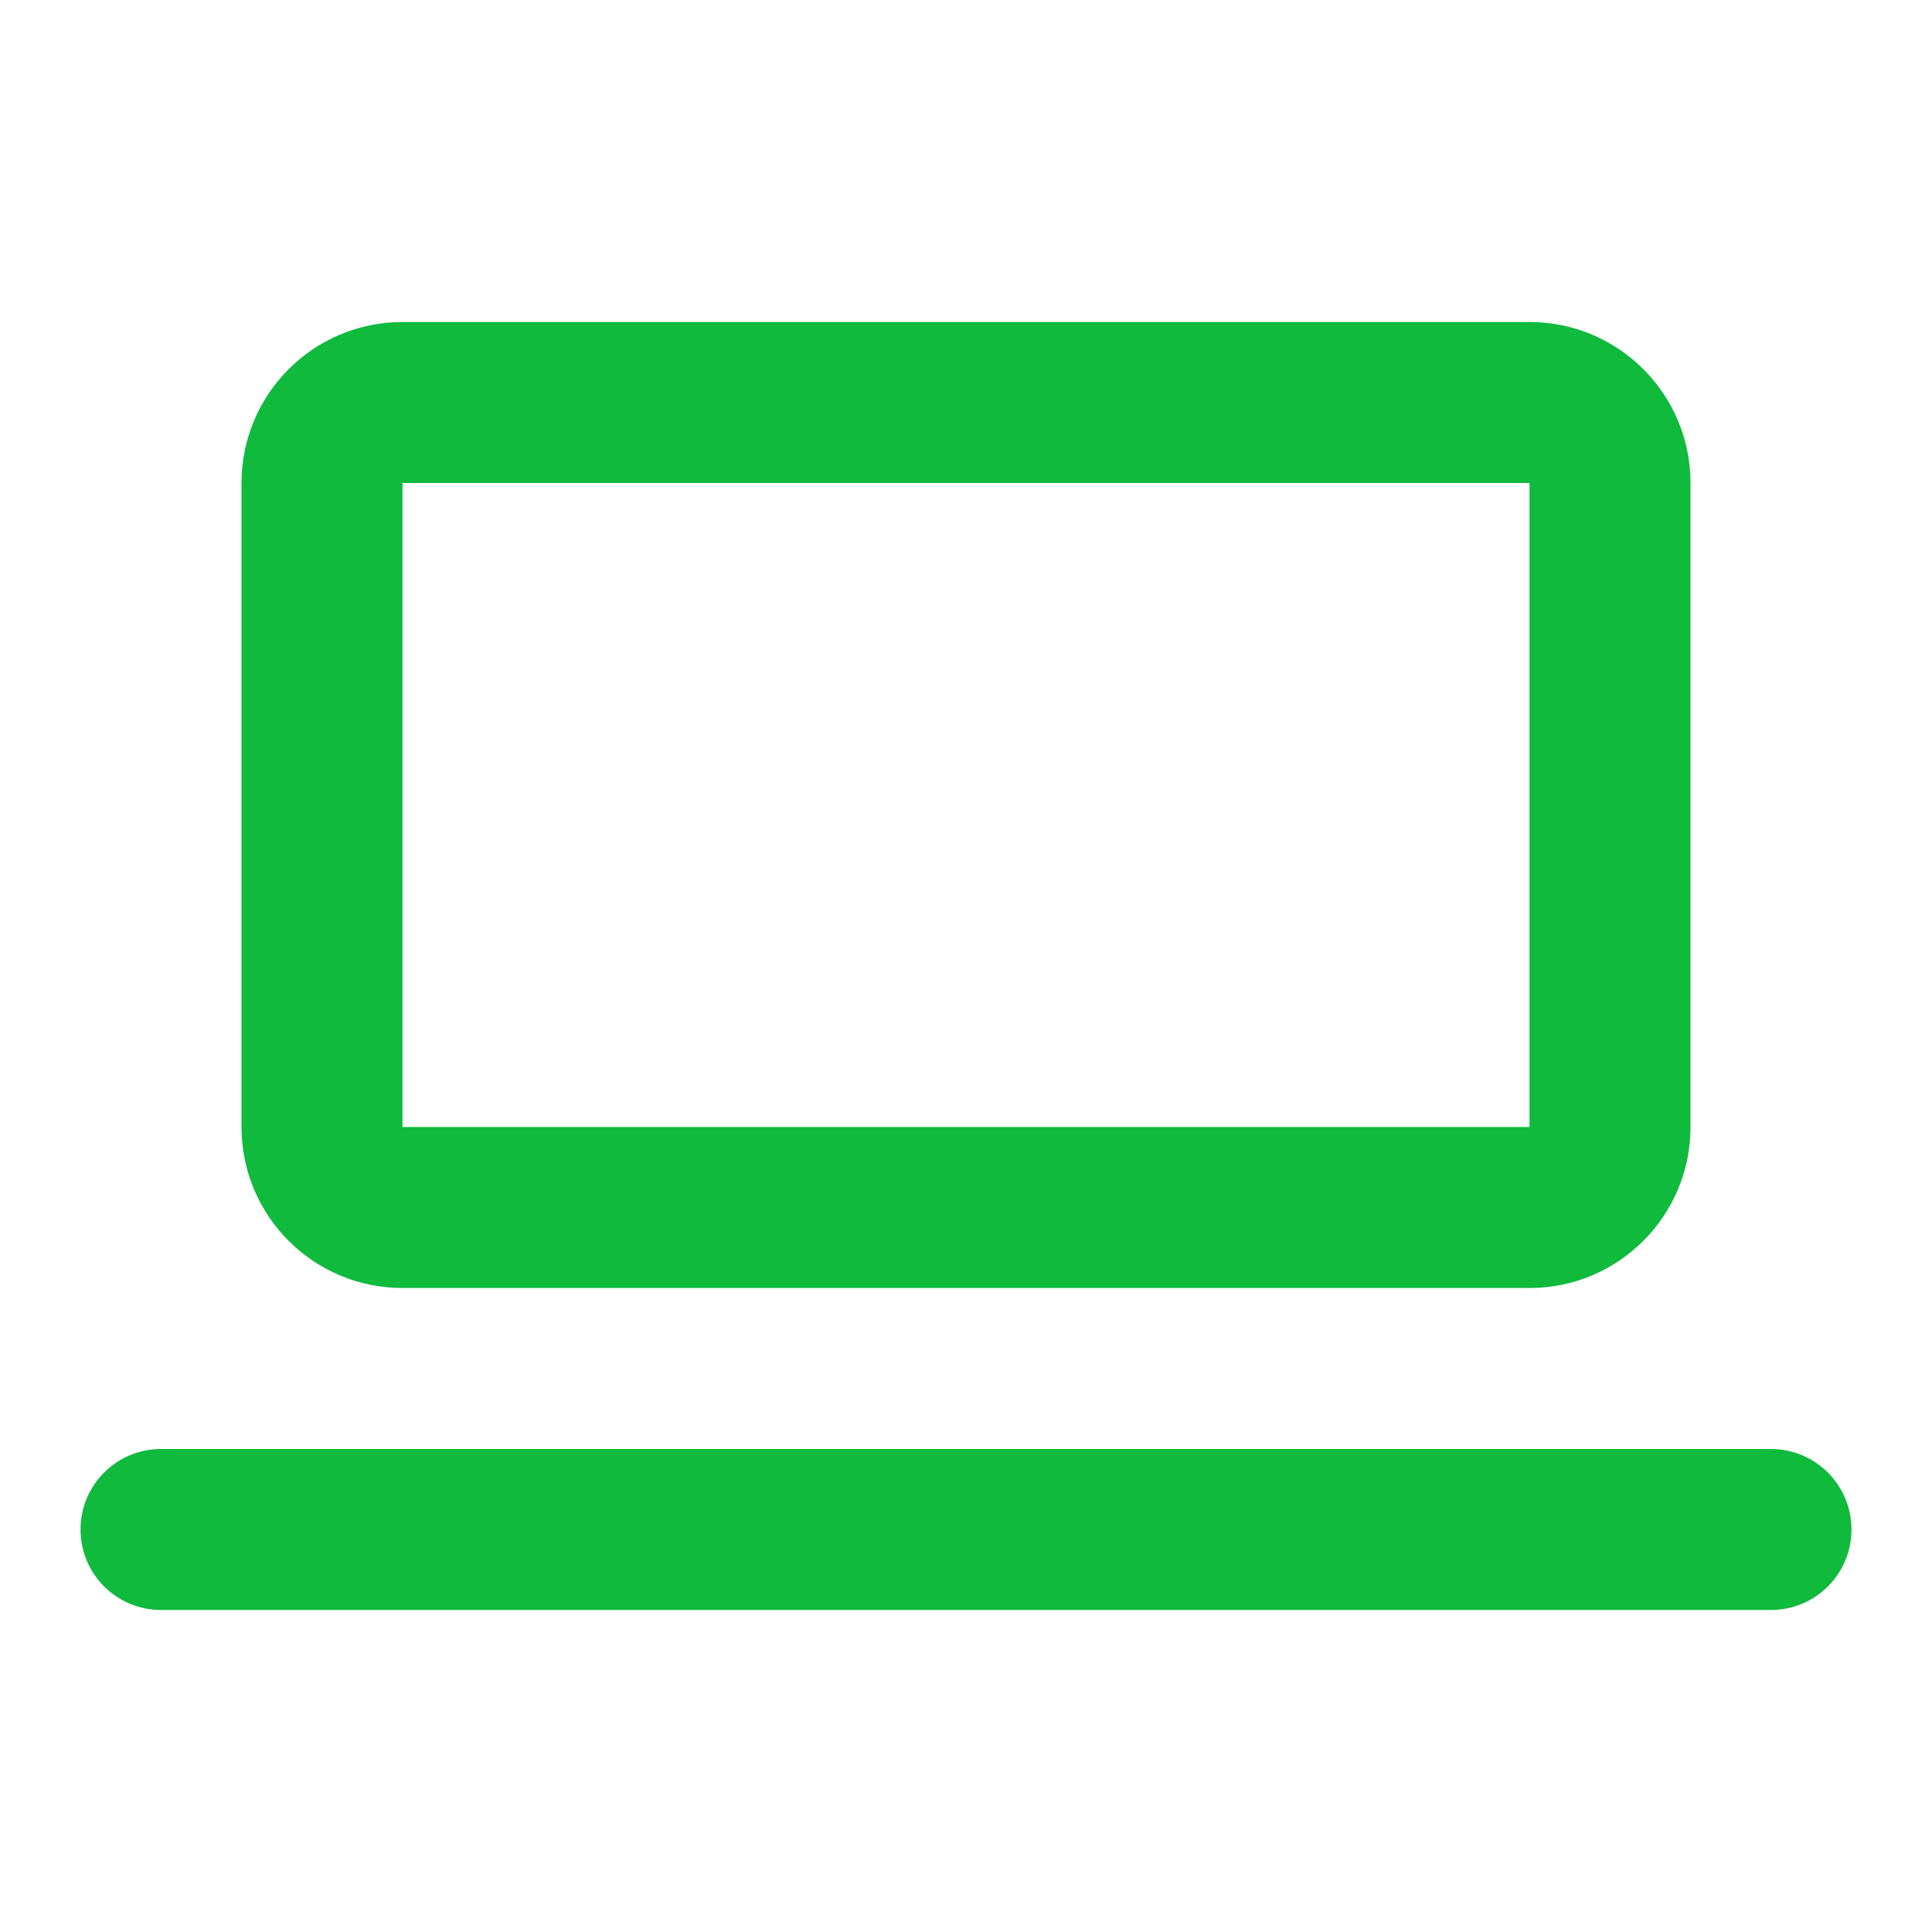
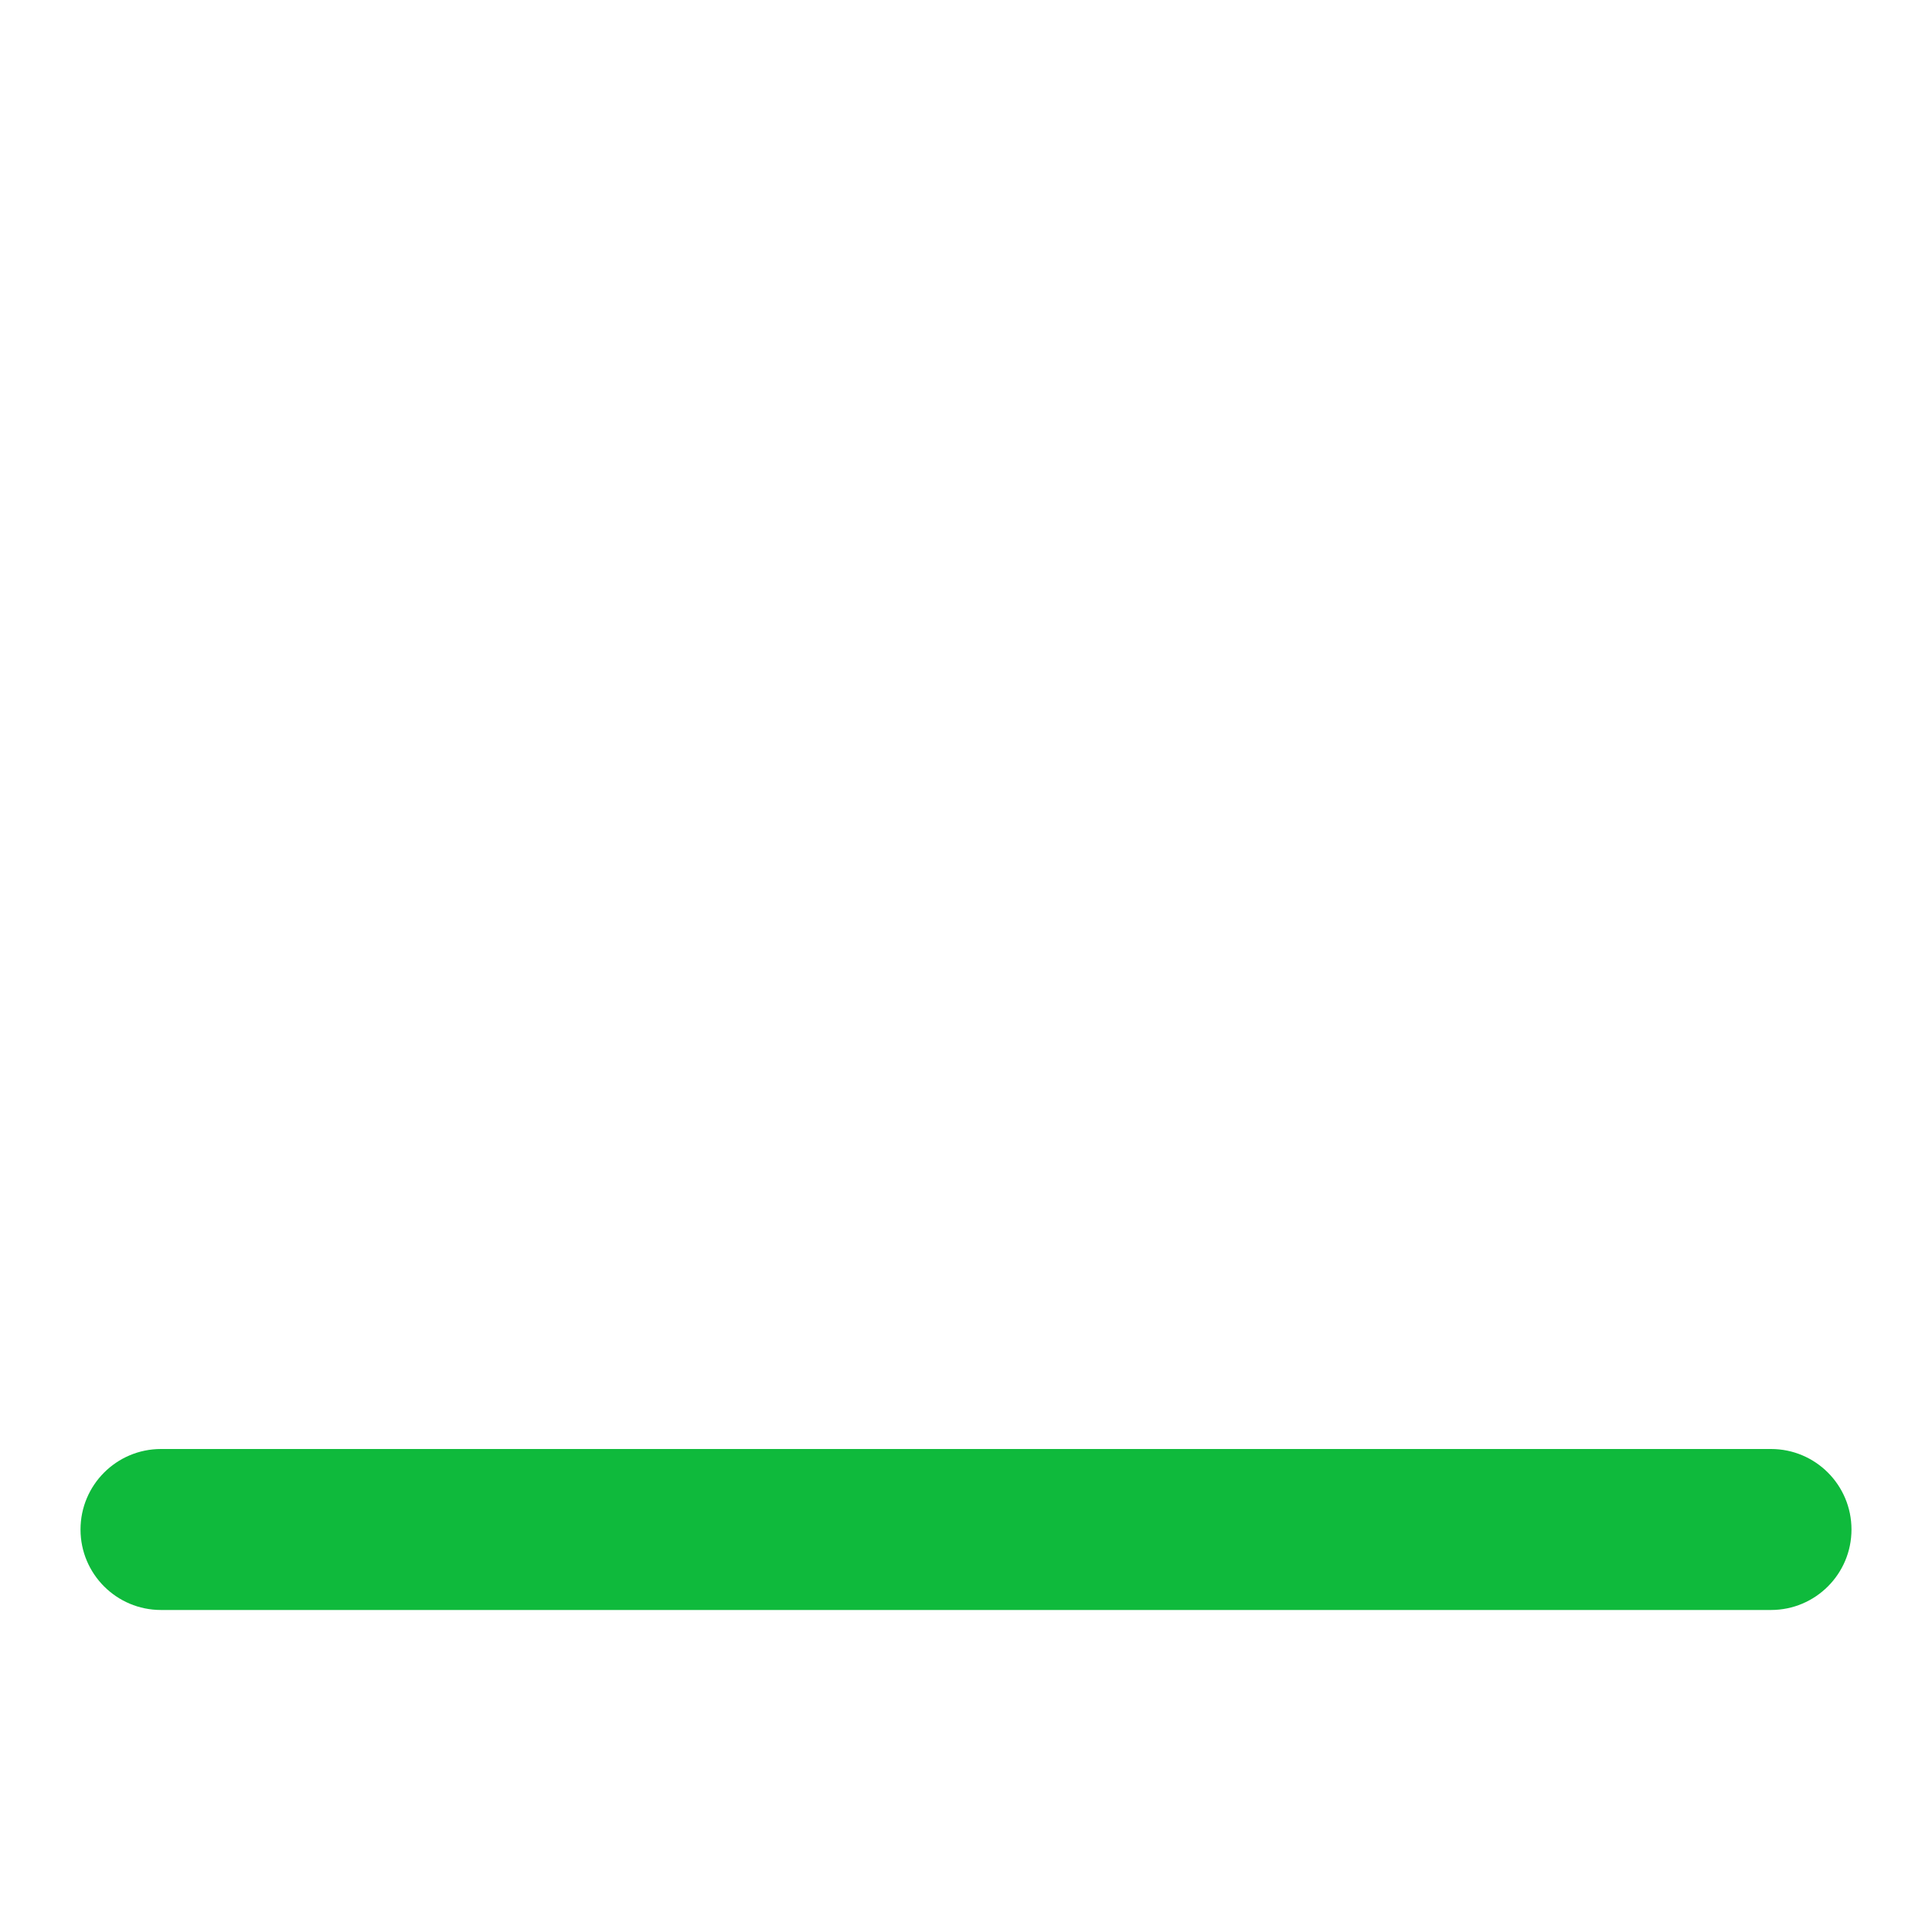
<svg xmlns="http://www.w3.org/2000/svg" width="40" height="40" viewBox="0 0 40 40" fill="none">
-   <path fill-rule="evenodd" clip-rule="evenodd" d="M5 10C5 8.159 6.492 6.667 8.333 6.667H31.667C33.508 6.667 35 8.159 35 10V23.333C35 25.174 33.508 26.667 31.667 26.667H8.333C6.492 26.667 5 25.174 5 23.333V10ZM8.333 10H31.667V23.333H8.333V10Z" fill="#0FBA3C" />
  <path d="M3.333 30C2.413 30 1.667 30.746 1.667 31.667C1.667 32.587 2.413 33.333 3.333 33.333H36.667C37.587 33.333 38.333 32.587 38.333 31.667C38.333 30.746 37.587 30 36.667 30H3.333Z" fill="#0FBA3C" />
</svg>